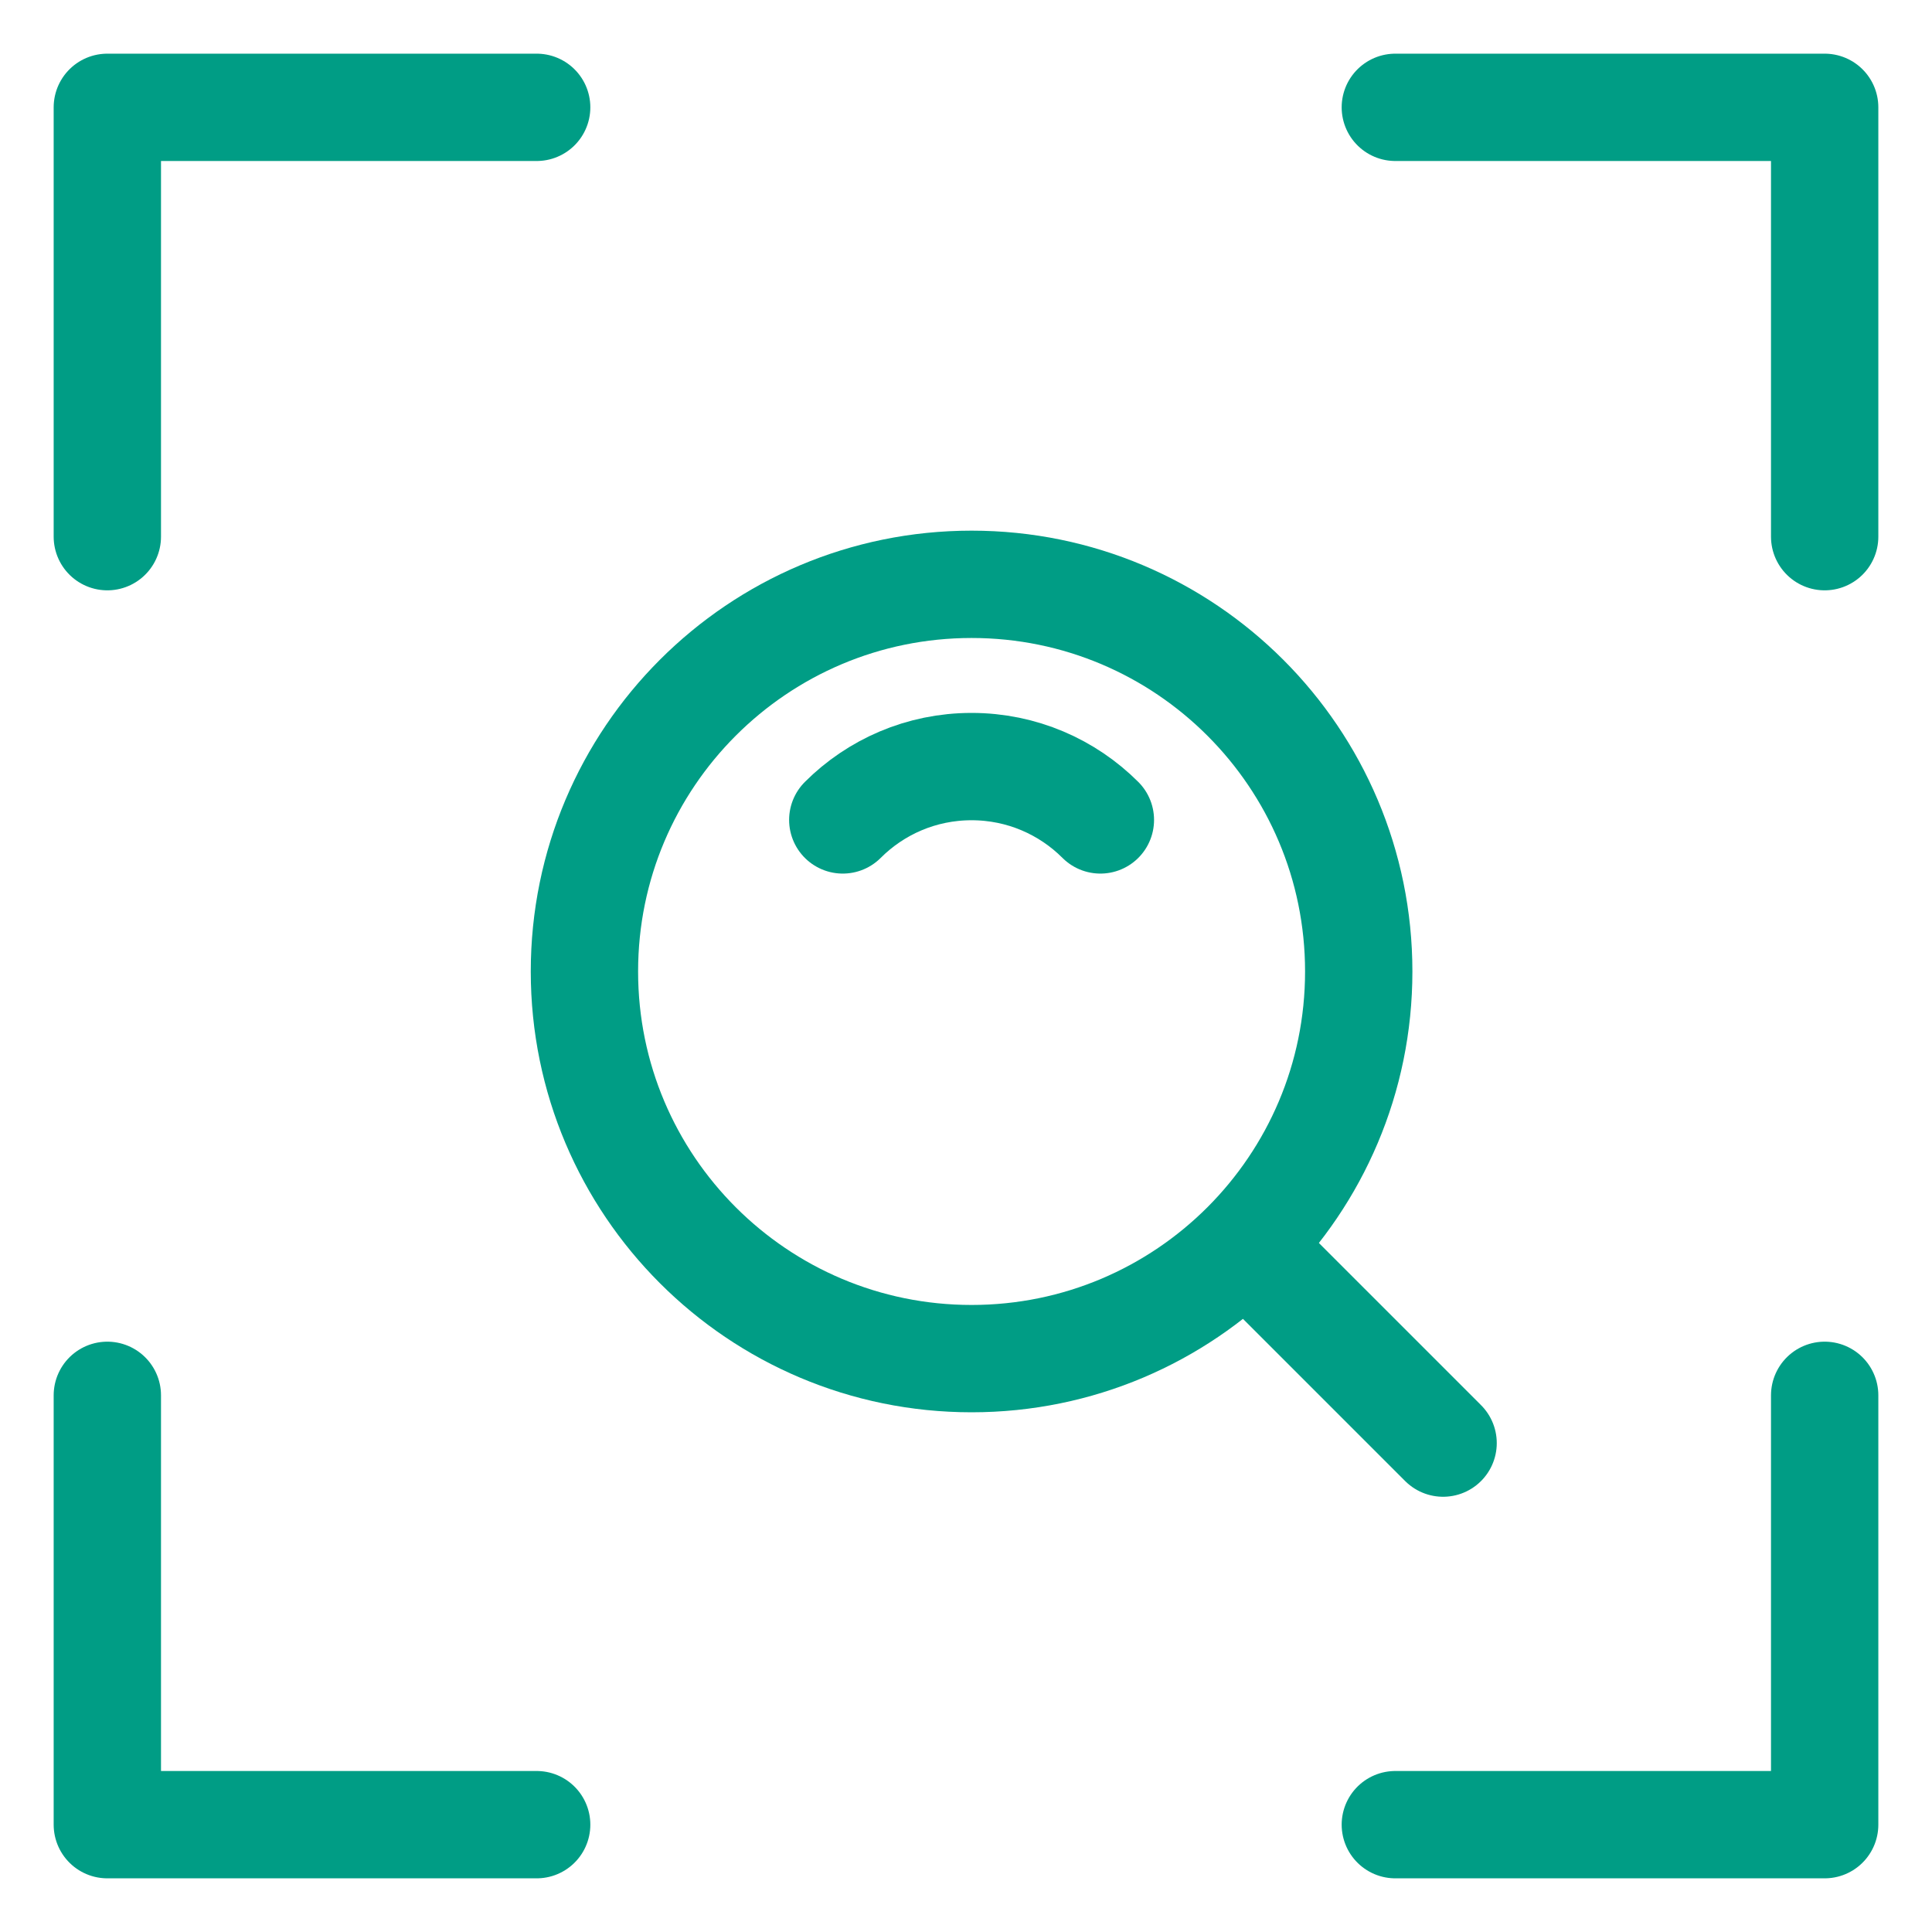
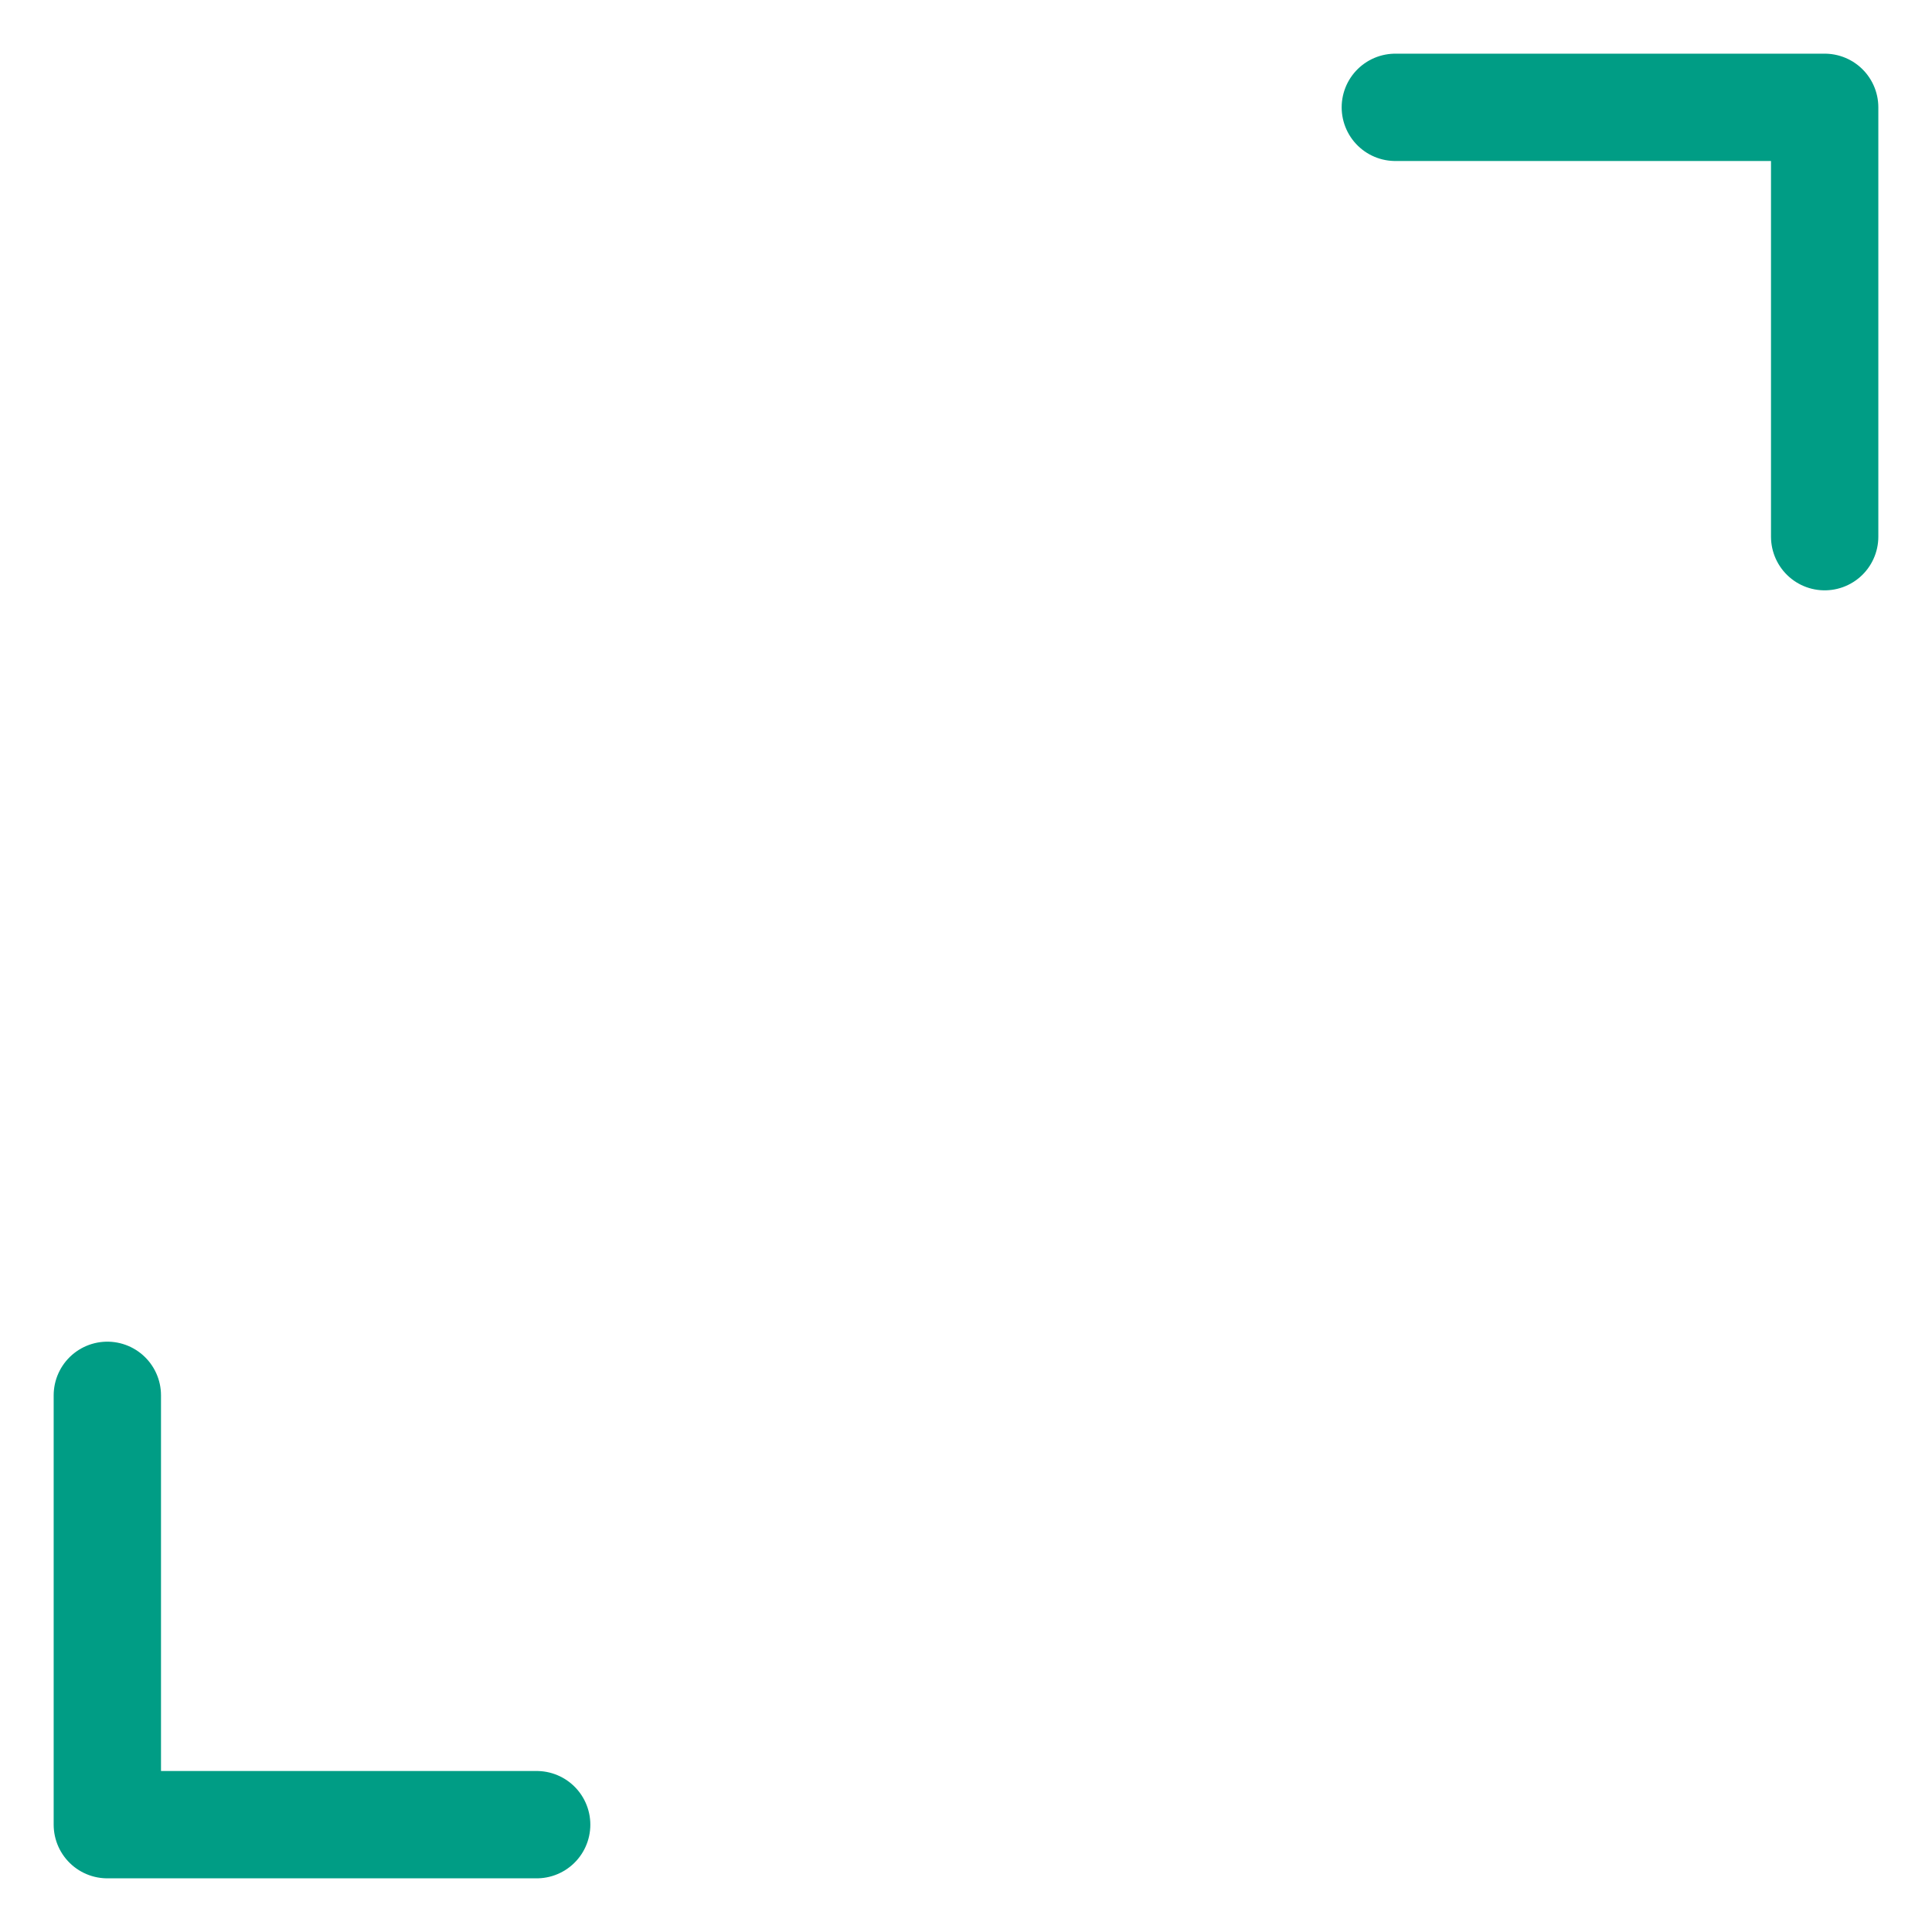
<svg xmlns="http://www.w3.org/2000/svg" width="18" height="18" viewBox="0 0 18 18" fill="none">
-   <path d="M9.052 12.658C11.044 12.658 12.659 11.043 12.659 9.051C12.659 7.059 11.044 5.444 9.052 5.444C7.06 5.444 5.445 7.059 5.445 9.051C5.445 11.043 7.06 12.658 9.052 12.658Z" stroke="#009D85" stroke-linejoin="round" />
-   <path d="M10.252 7.639C9.945 7.332 9.52 7.142 9.052 7.142C8.583 7.142 8.159 7.332 7.852 7.639" stroke="#009D85" stroke-linecap="round" stroke-linejoin="round" />
-   <path d="M11.645 11.645L13.445 13.445" stroke="#009D85" stroke-linecap="round" stroke-linejoin="round" />
  <path d="M13 1H17V5" stroke="#009D85" stroke-linecap="round" stroke-linejoin="round" />
-   <path d="M17 13V17H13" stroke="#009D85" stroke-linecap="round" stroke-linejoin="round" />
  <path d="M5 17H1V13" stroke="#009D85" stroke-linecap="round" stroke-linejoin="round" />
-   <path d="M1 5V1H5" stroke="#009D85" stroke-linecap="round" stroke-linejoin="round" />
</svg>